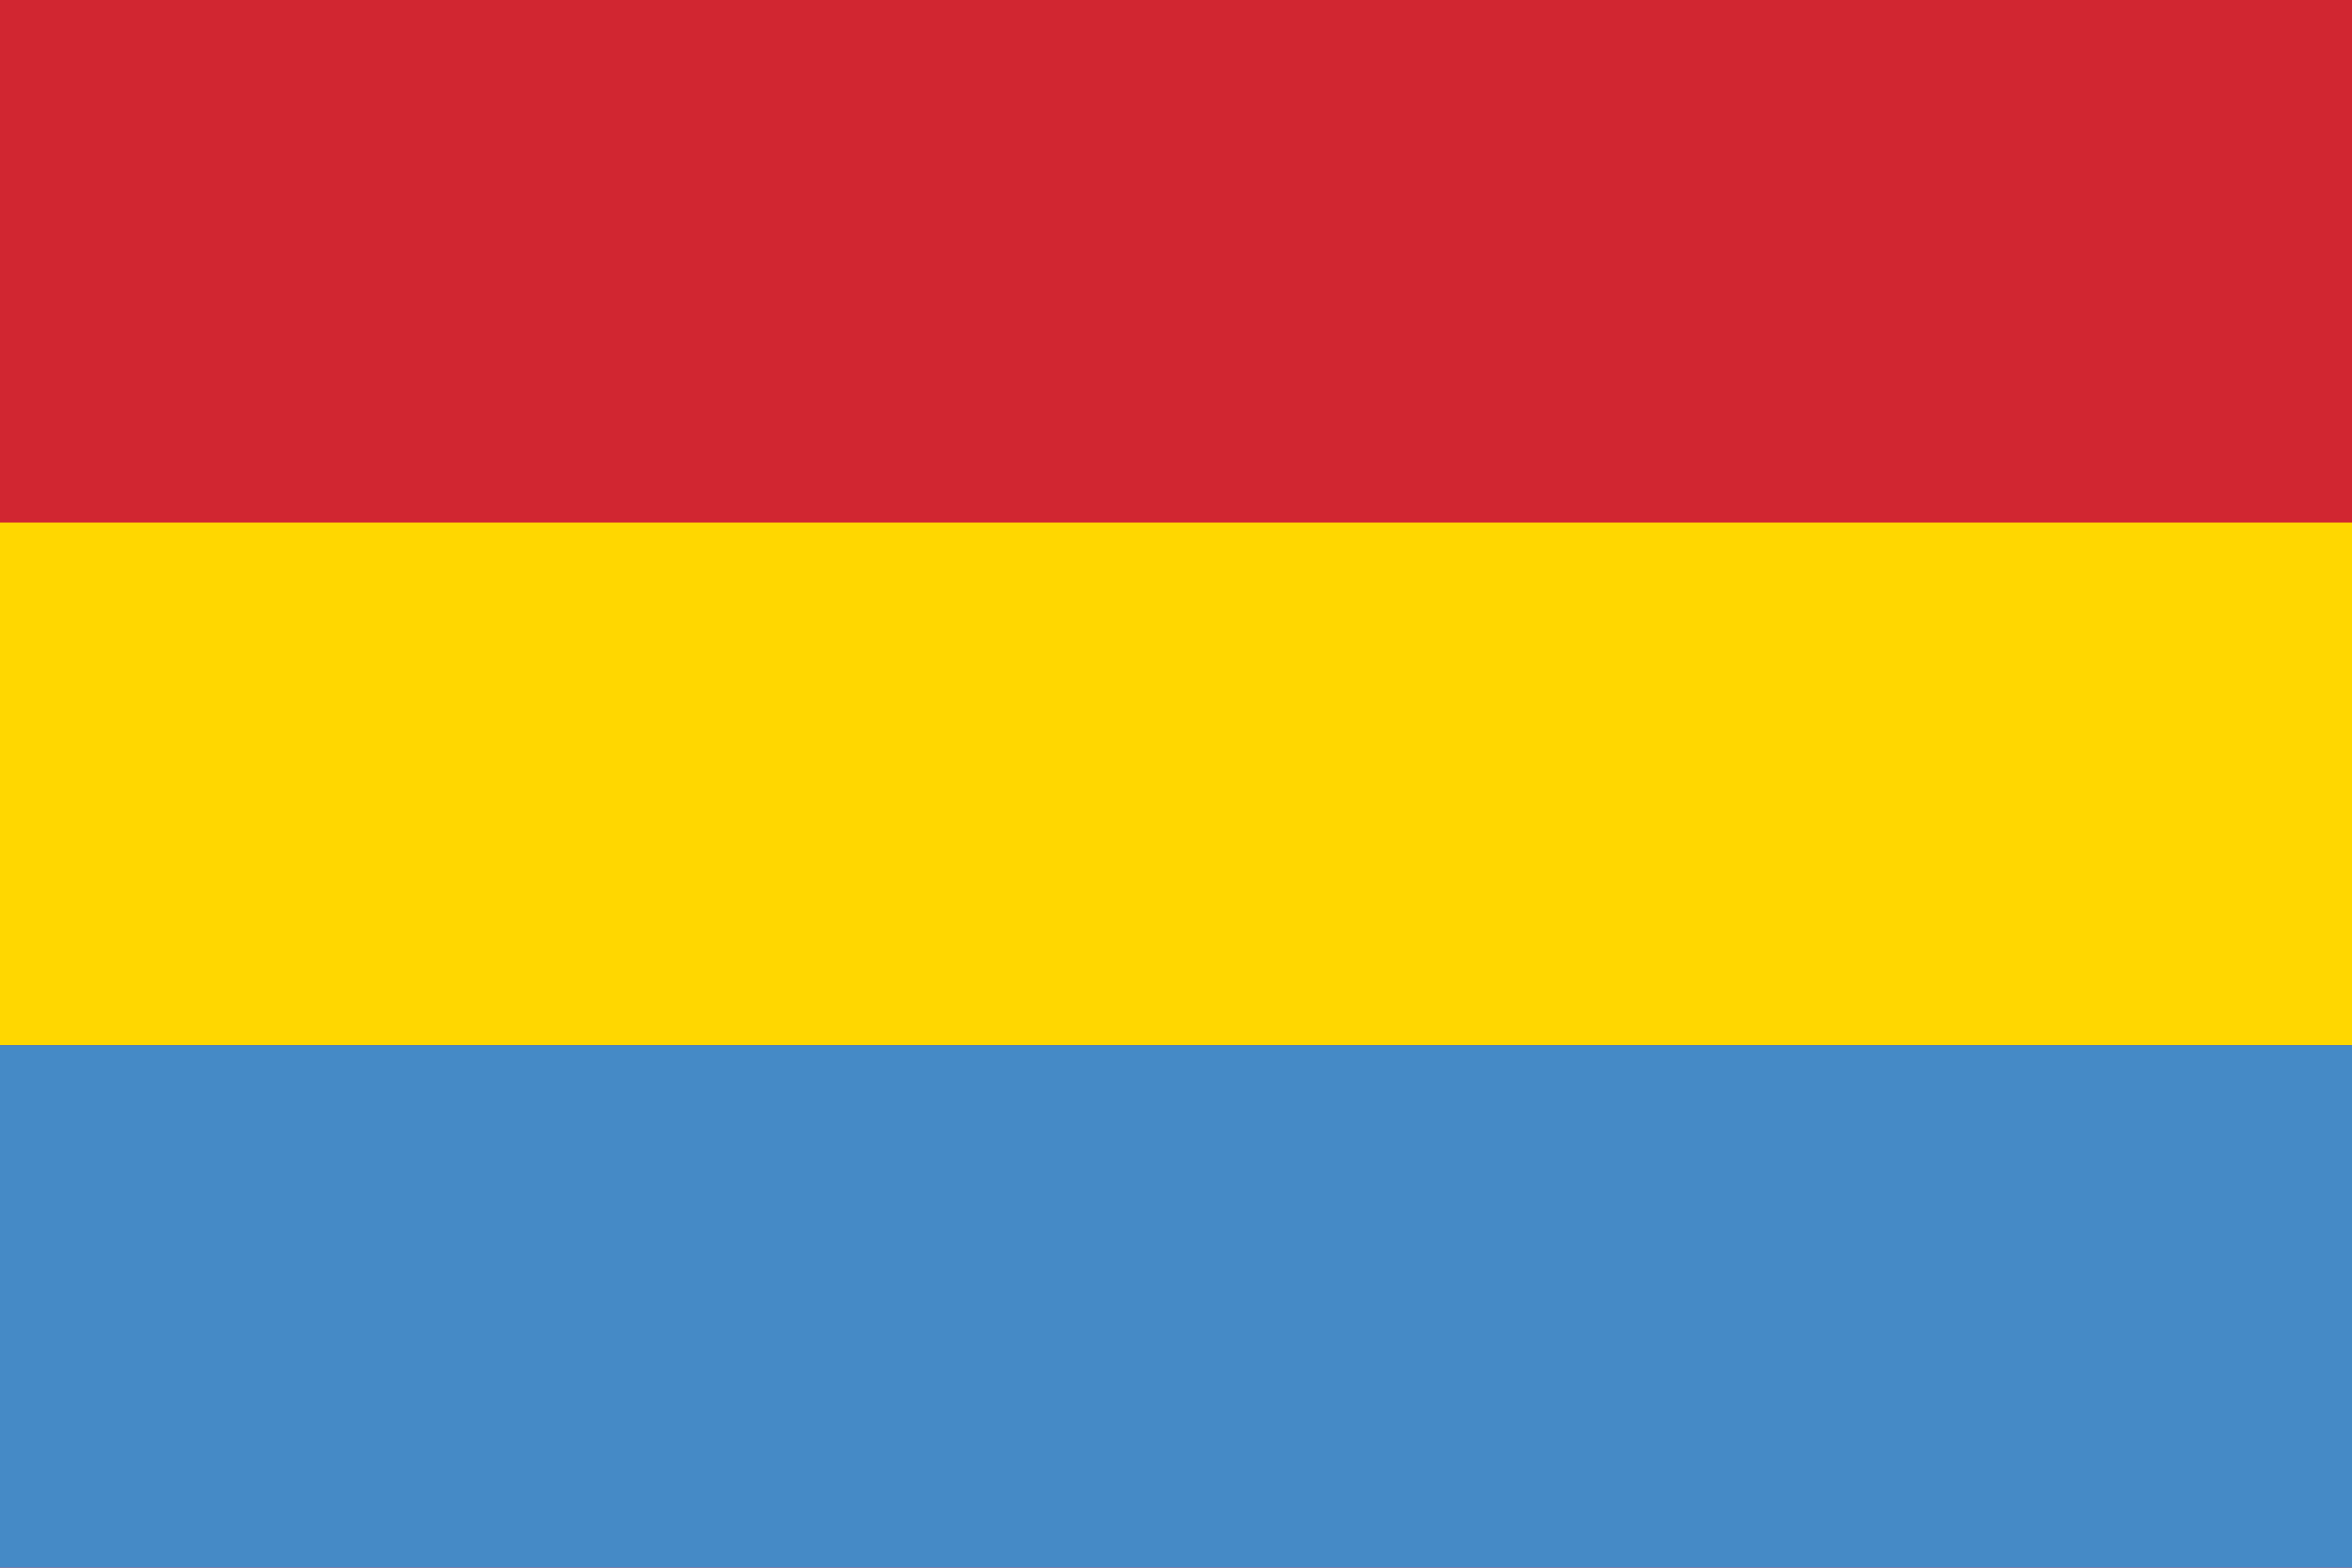
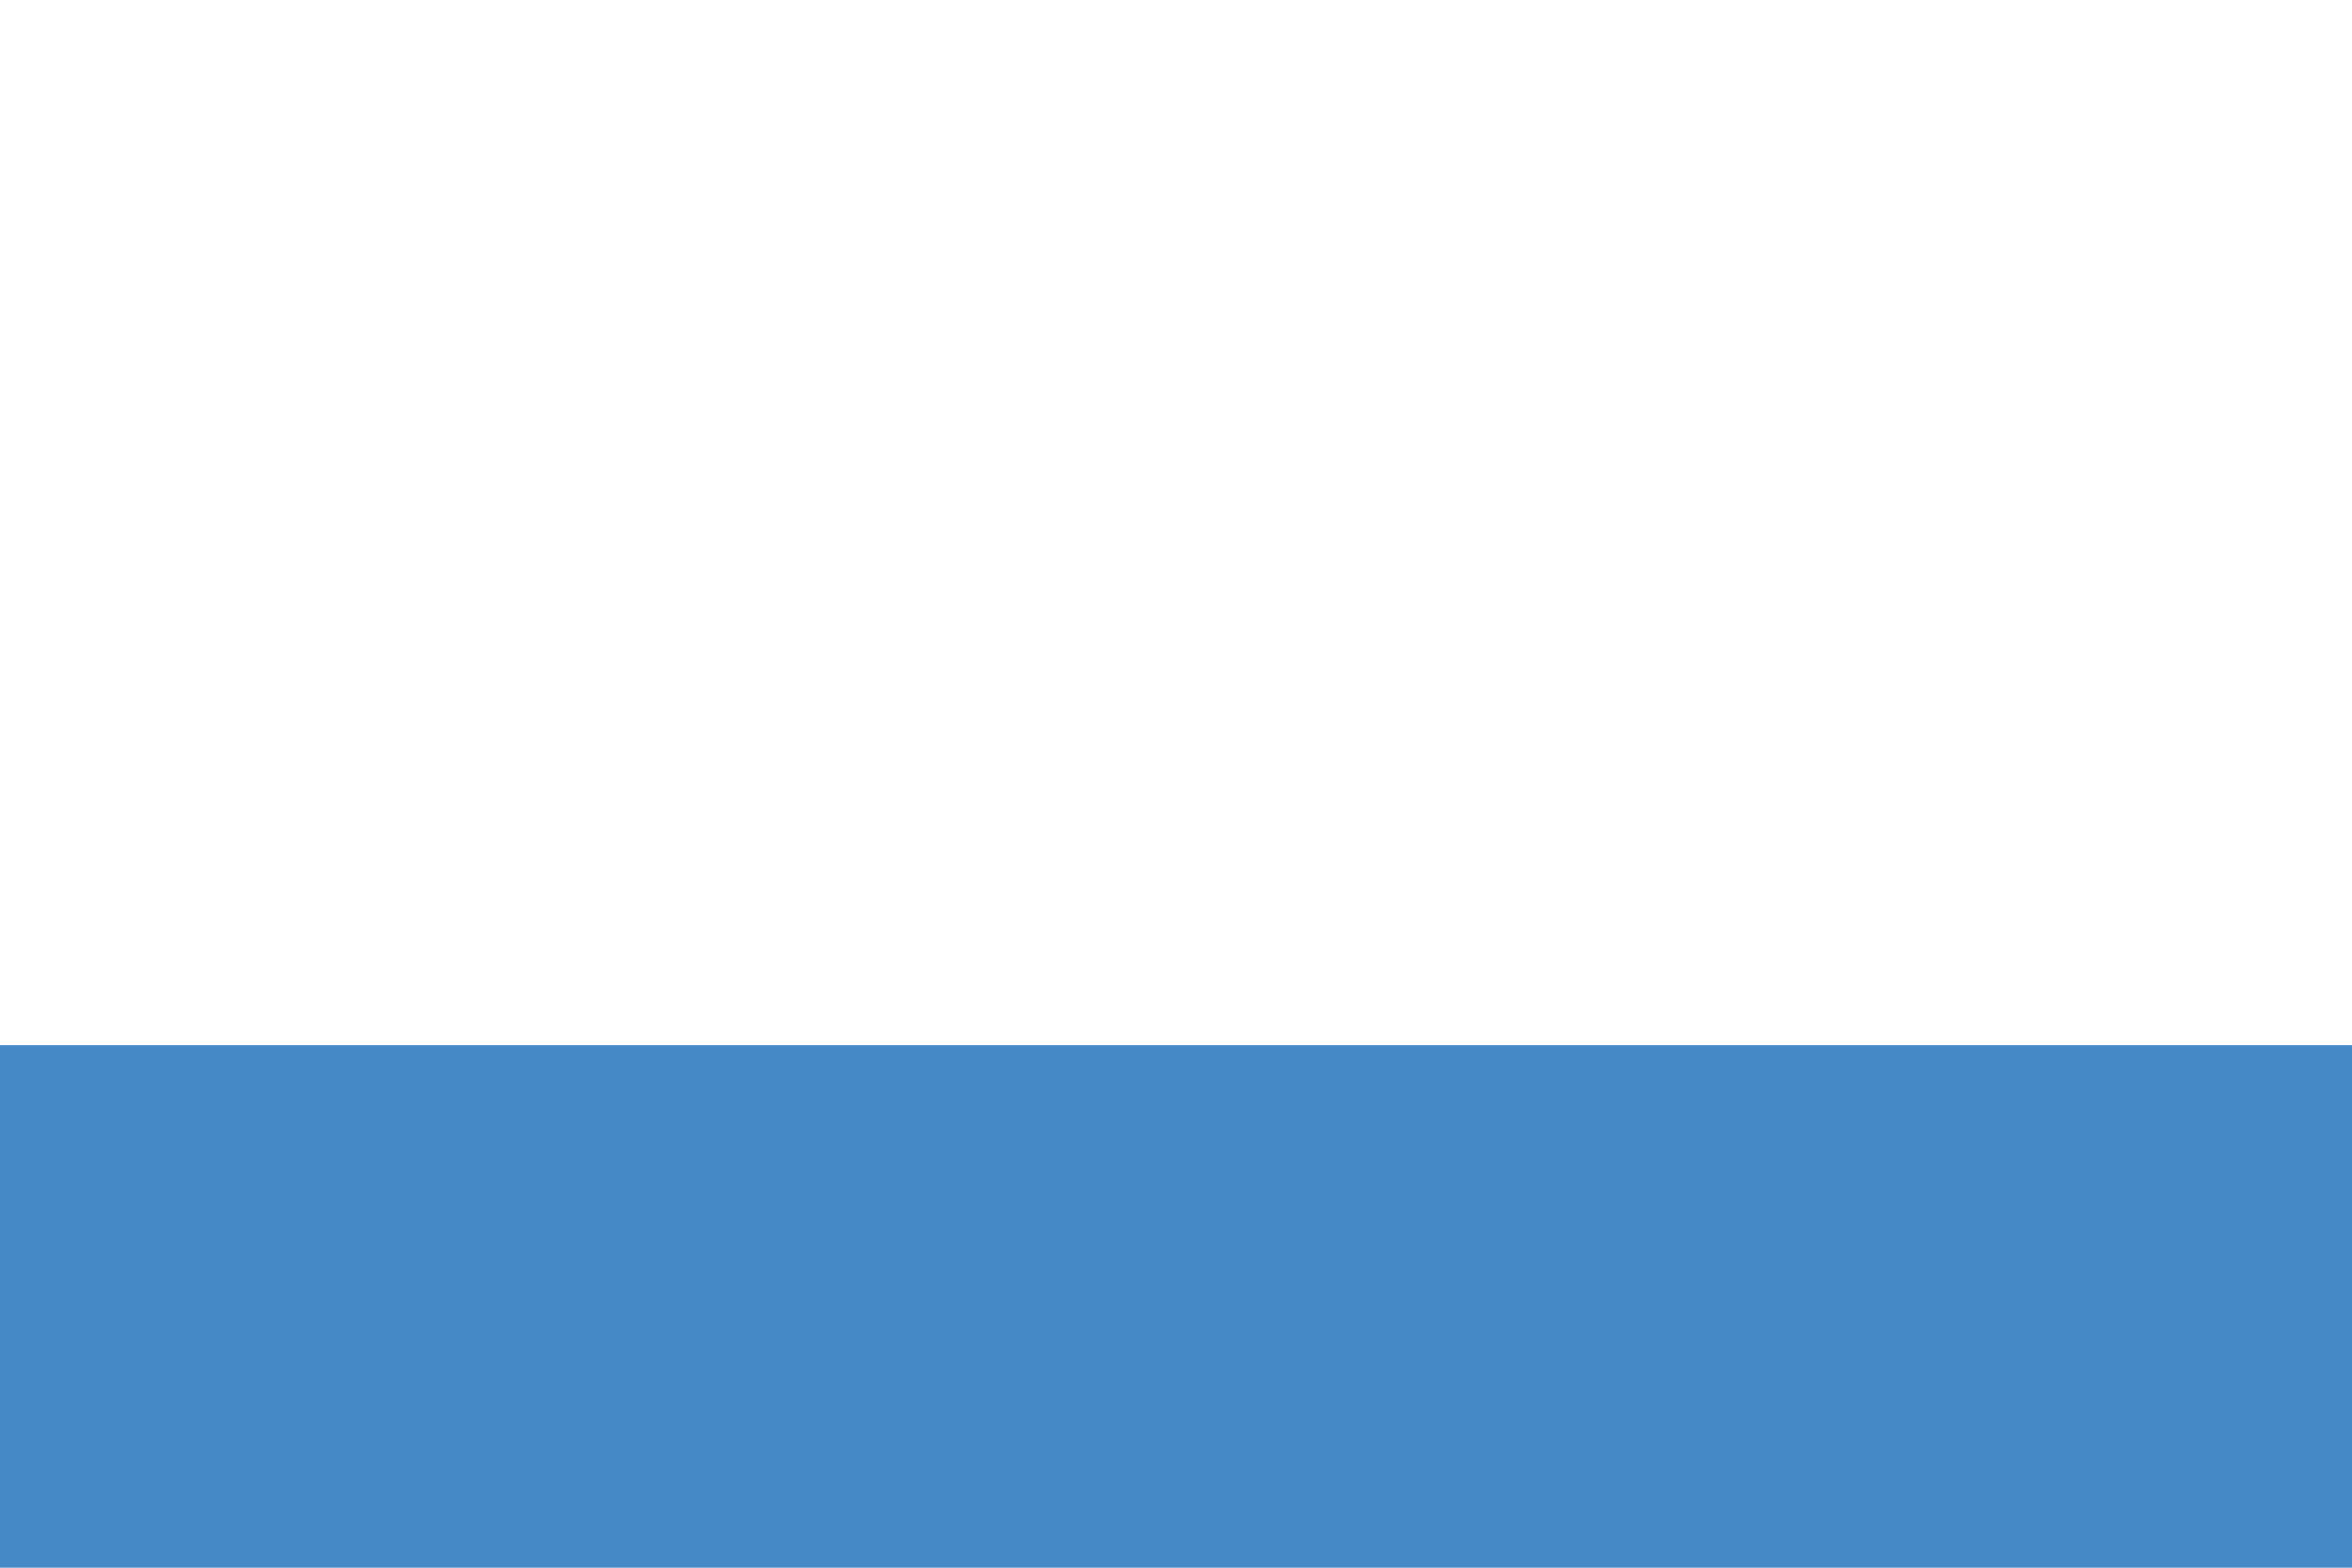
<svg xmlns="http://www.w3.org/2000/svg" width="900" height="600">
-   <path d="m0 0h900v600H0" fill="#D12631" />
-   <path d="m0 200h900v200H0" fill="#FFD700" />
  <path d="m0 400h900v200H0" fill="#458AC6" />
</svg>